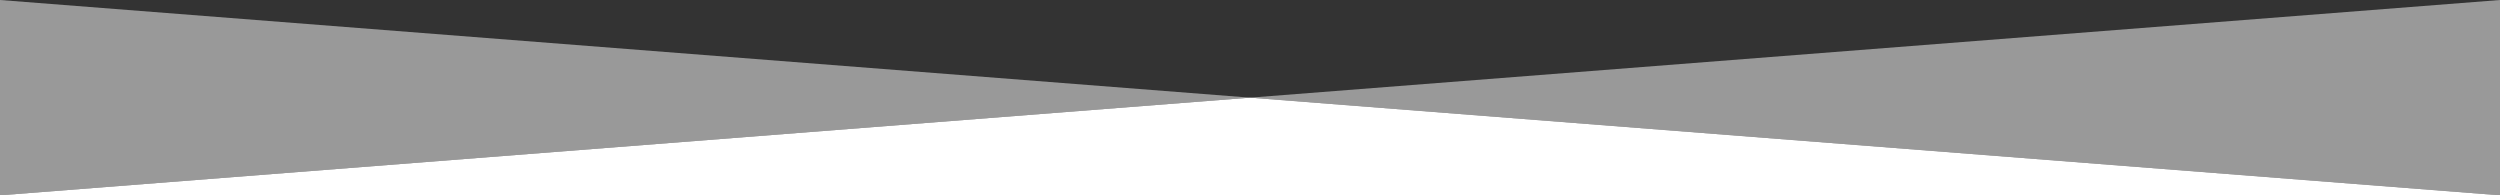
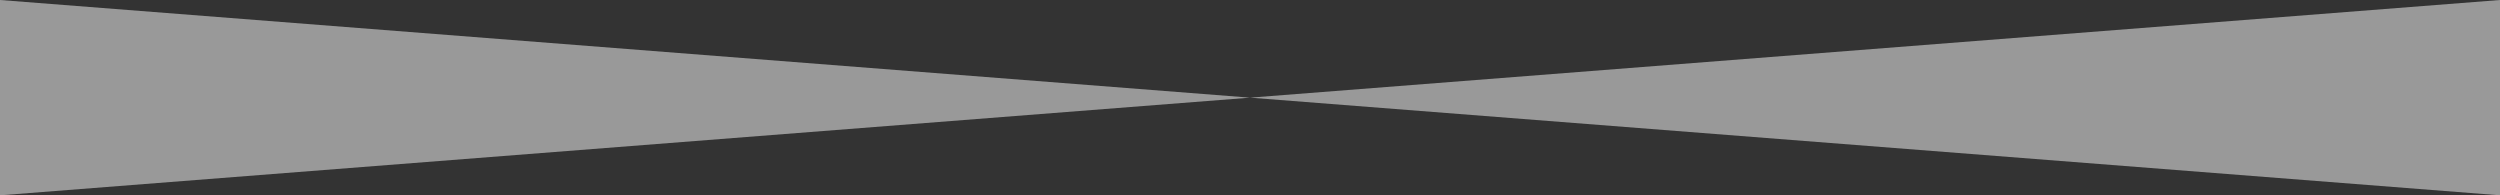
<svg xmlns="http://www.w3.org/2000/svg" width="1280" height="100" viewBox="0 0 1280 100" fill="none">
  <rect x="0" y="0" width="1280" height="100" fill="#333333" stroke="none" />
  <g clip-path="url(#clip0_19_7)">
    <path d="M0 100L640 50L1280 100V0L640 50L0 0V100Z" fill="white" fill-opacity="0.5" />
-     <path d="M0 100H1280L640 50L0 100Z" fill="white" />
  </g>
  <defs>
    <clipPath id="clip0_19_7">
      <rect width="1280" height="100" fill="white" />
    </clipPath>
  </defs>
</svg>